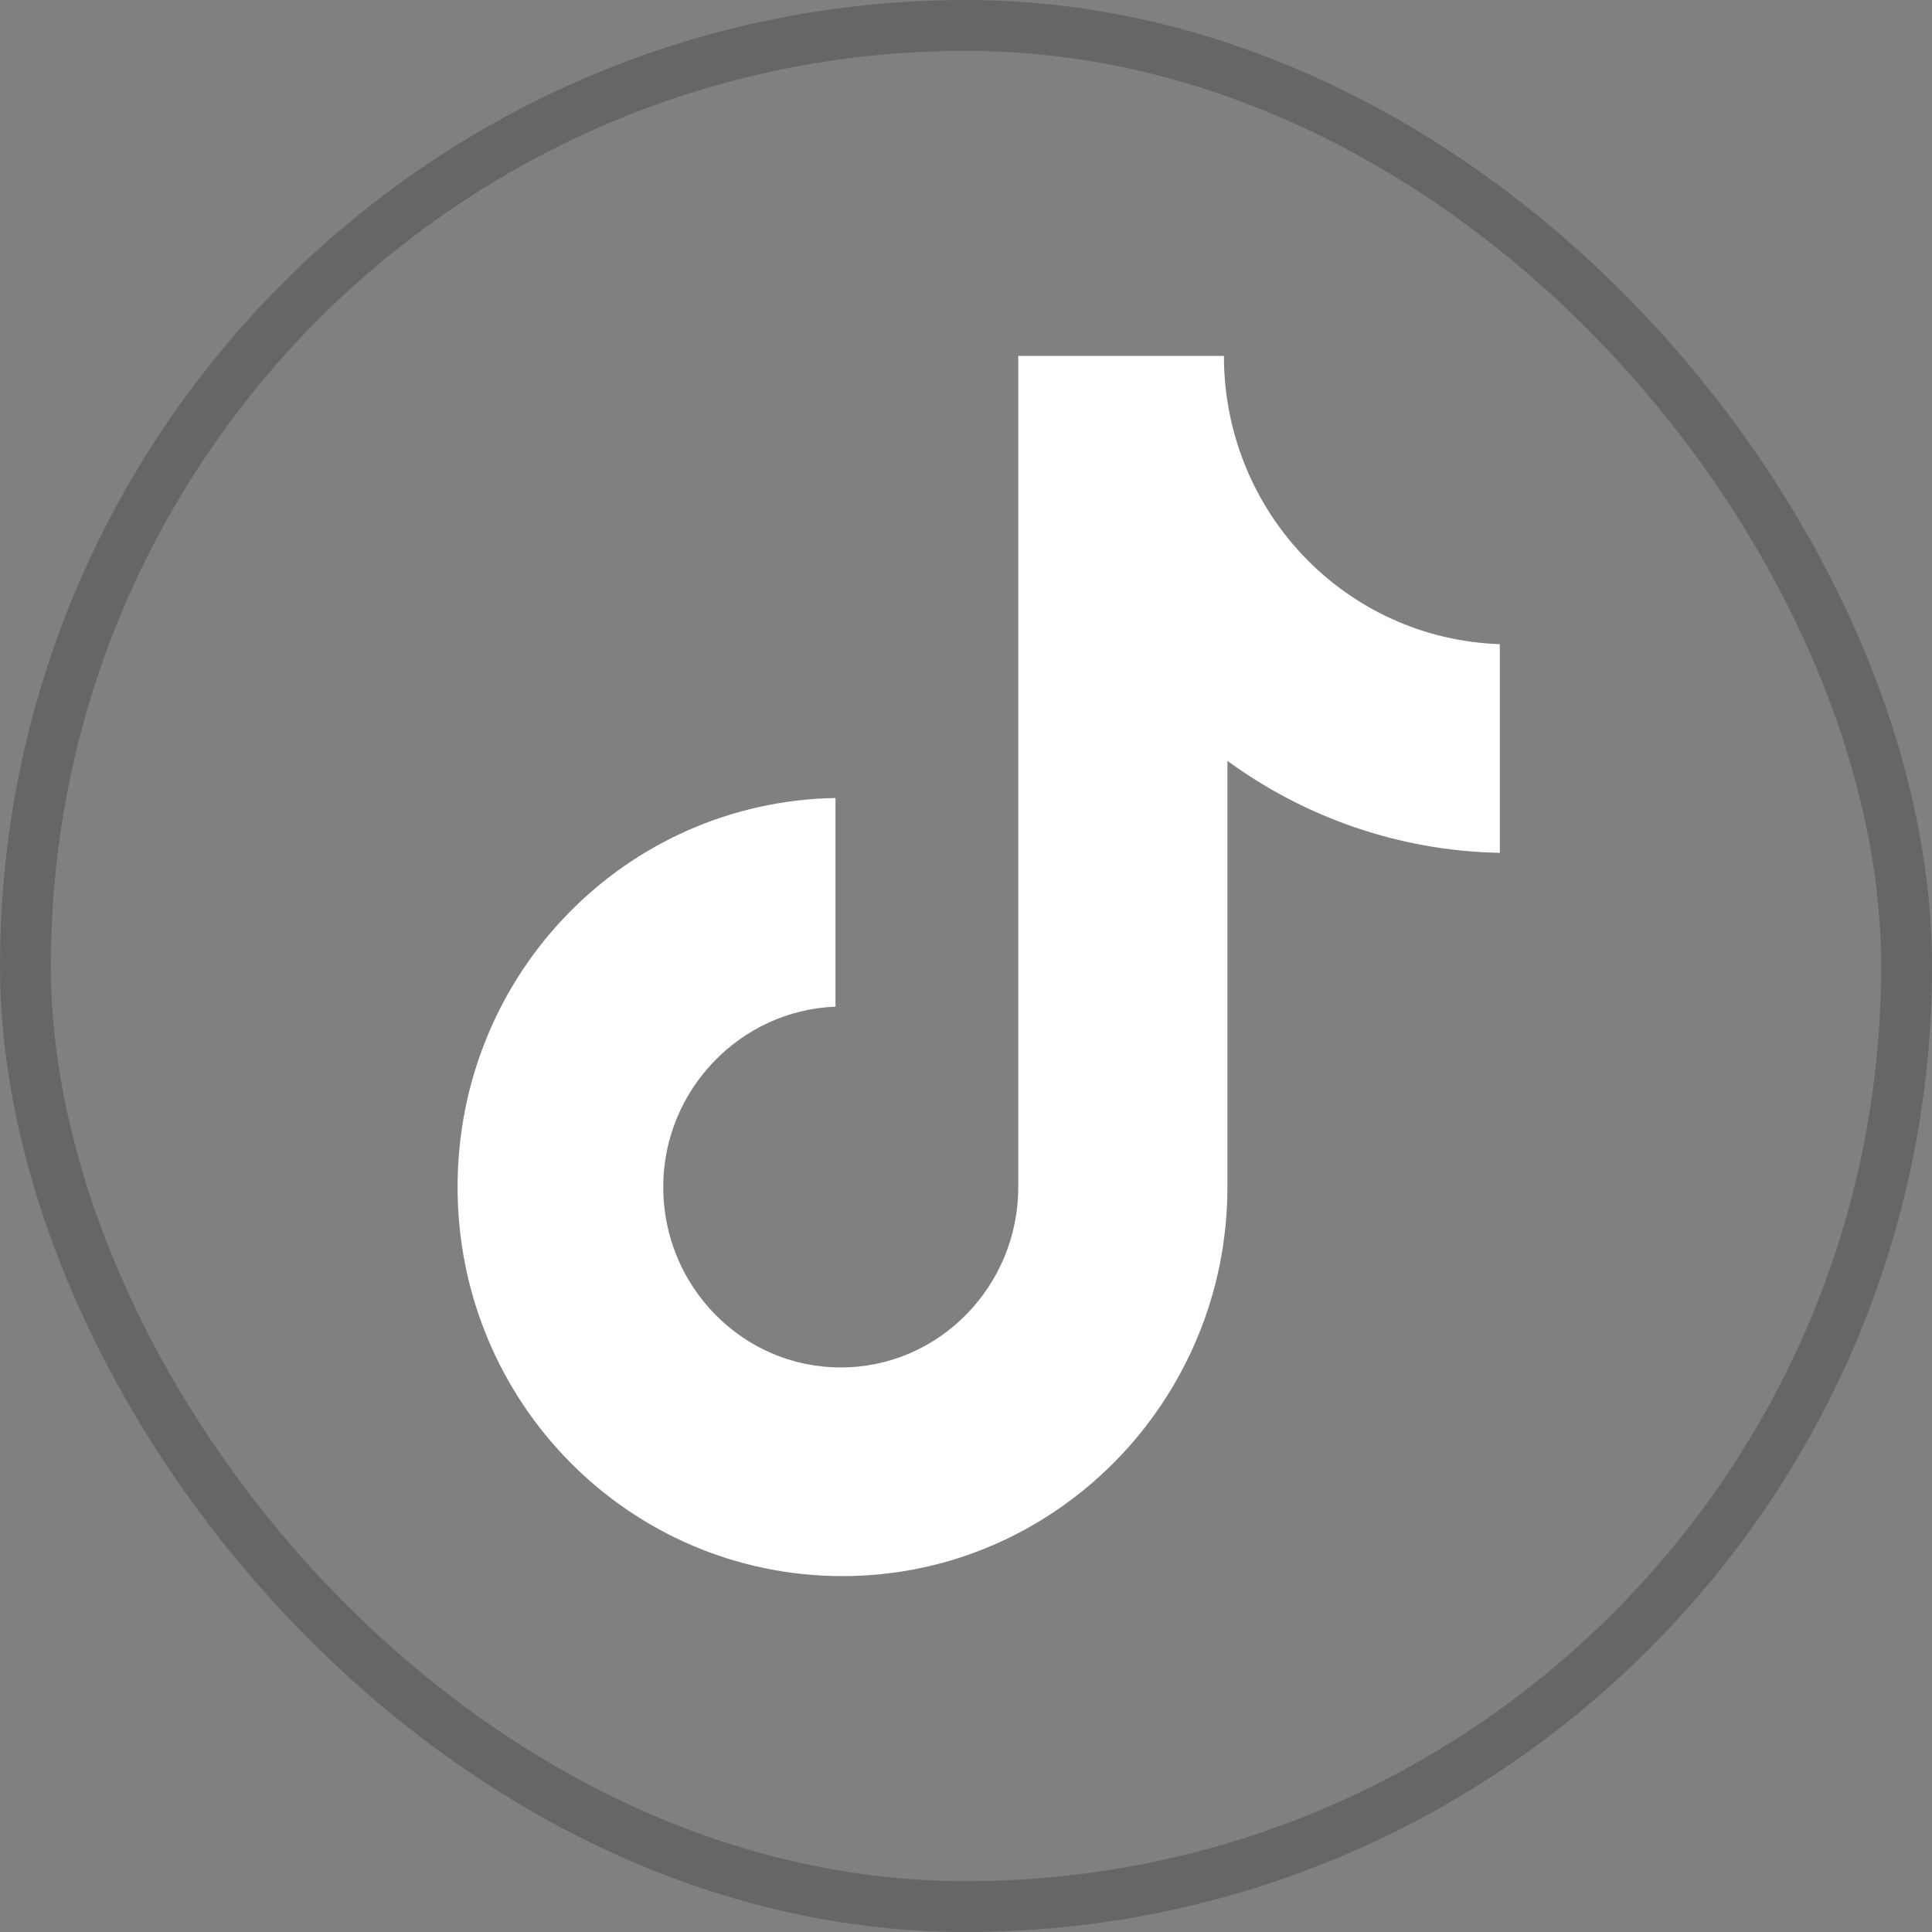
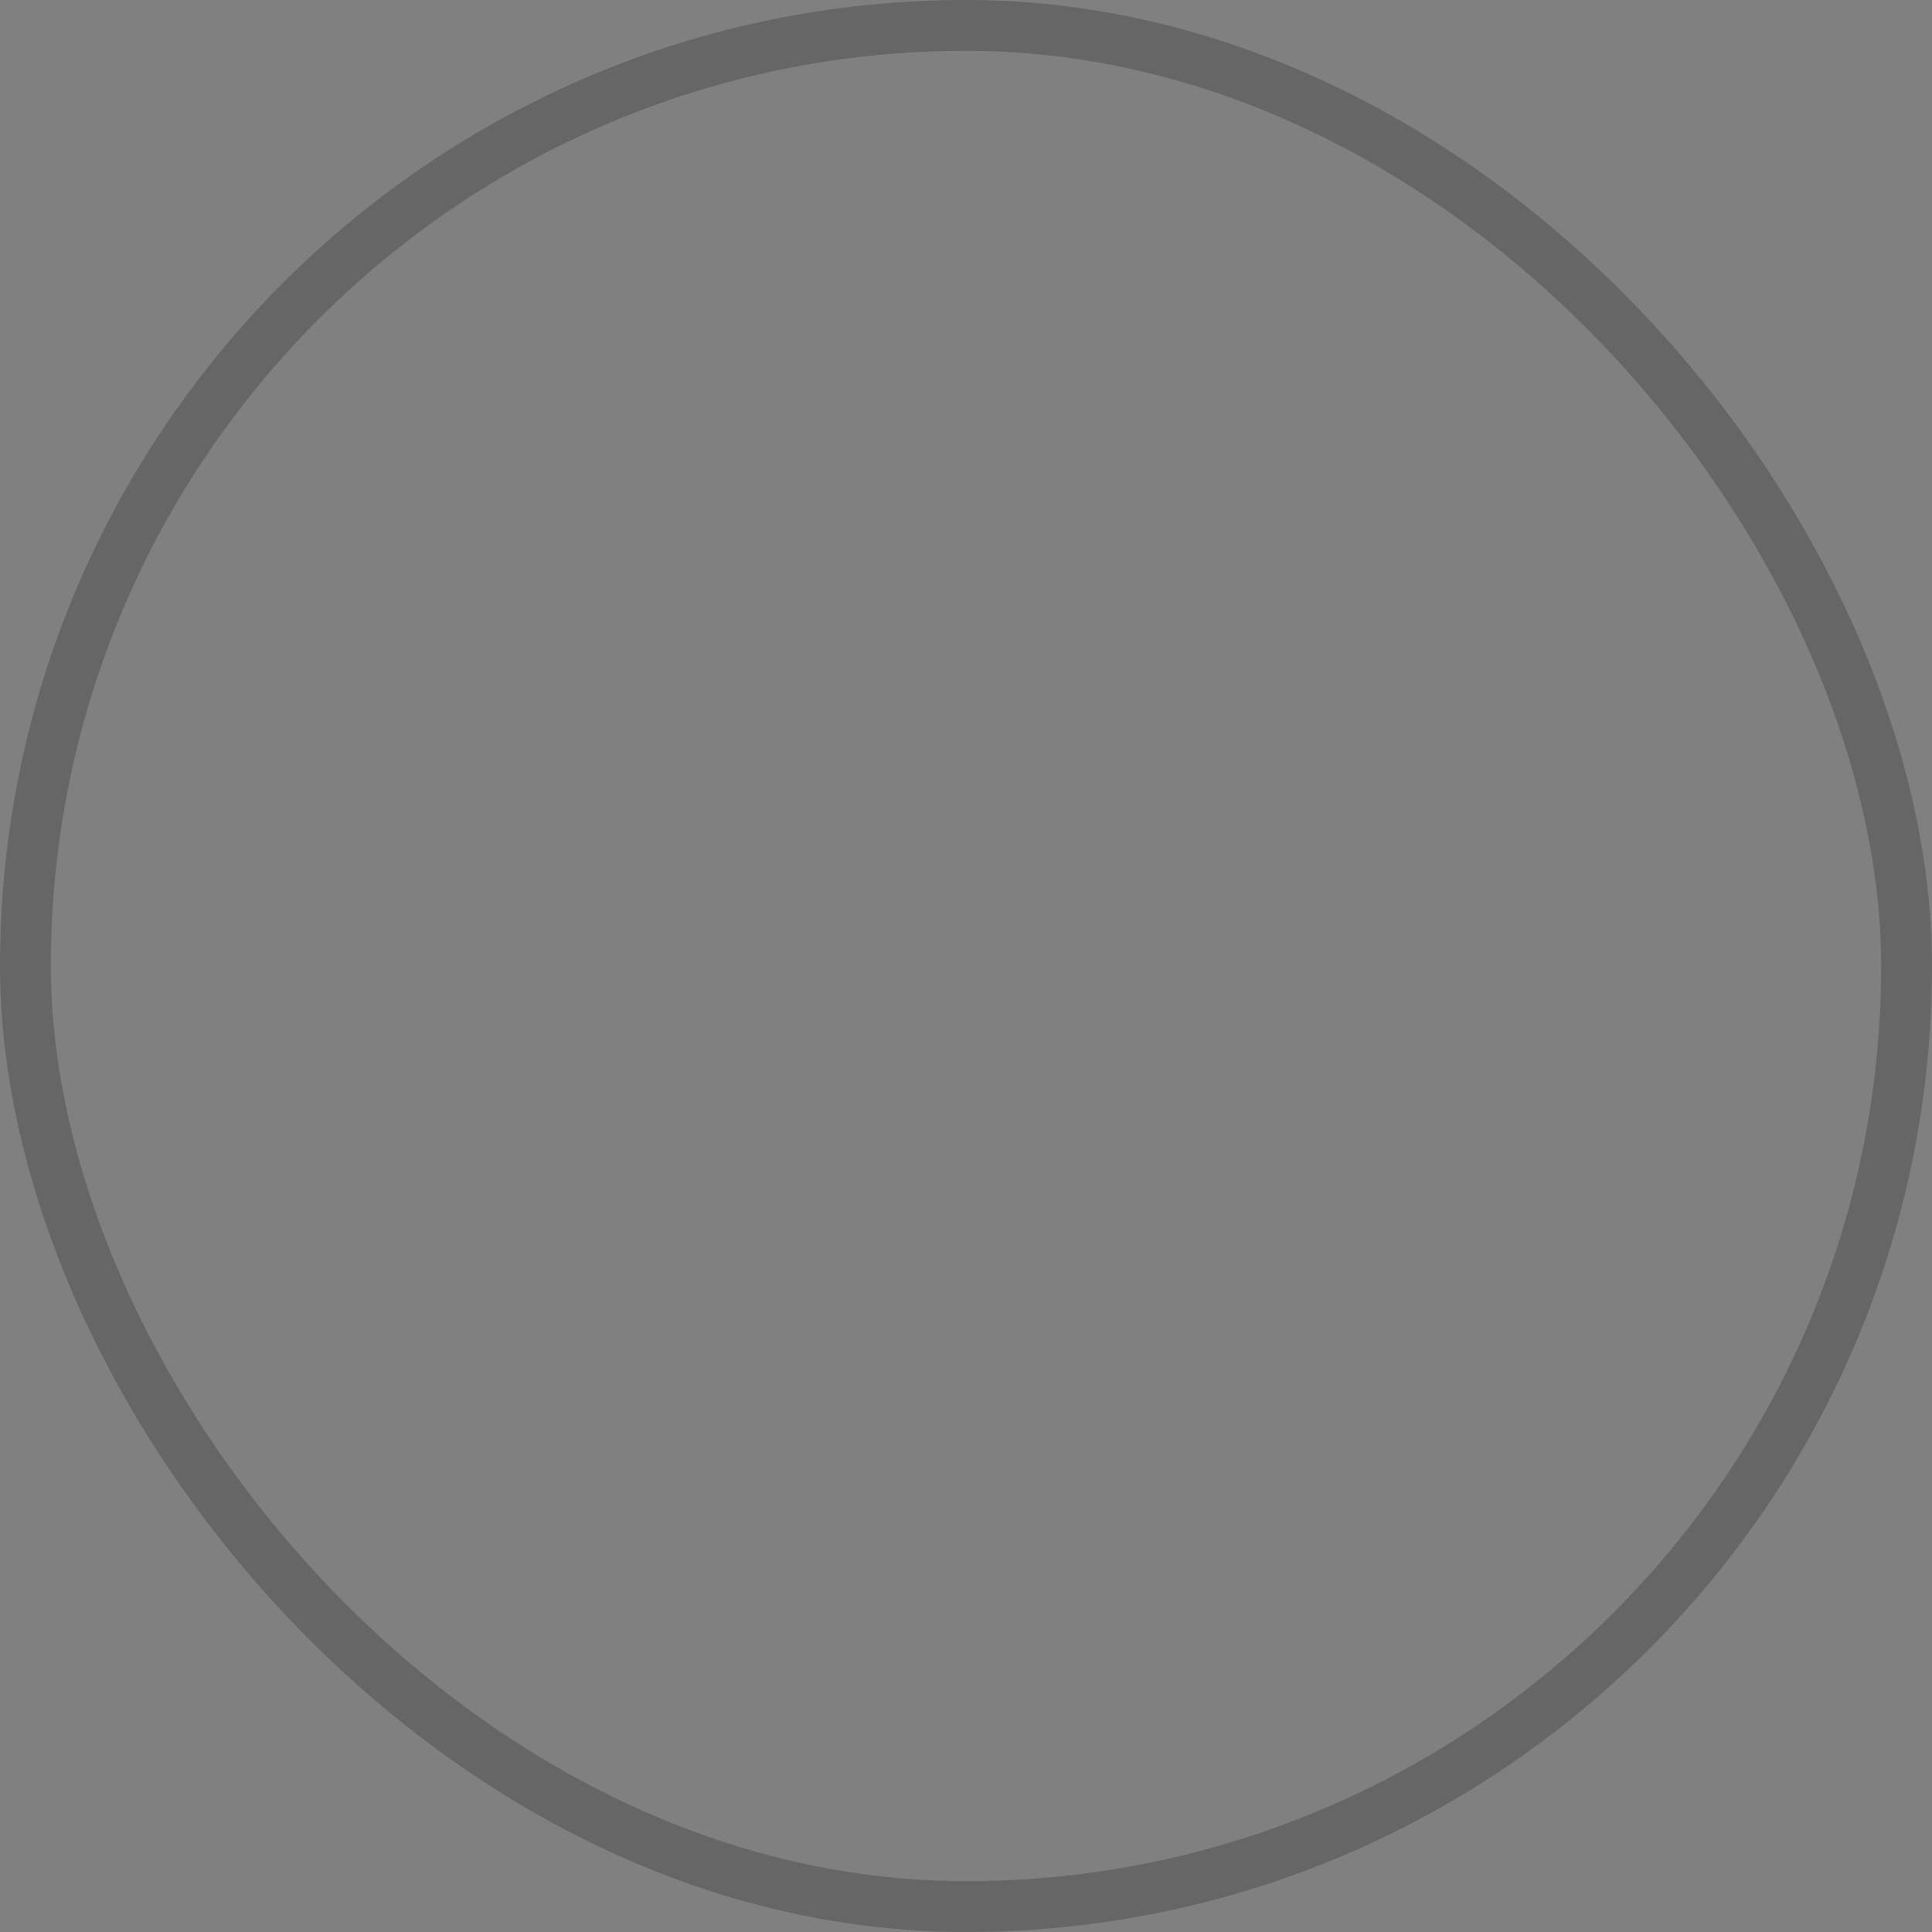
<svg xmlns="http://www.w3.org/2000/svg" width="38" height="38" viewBox="0 0 38 38" fill="none">
  <rect x="0" y="0" width="38" height="38" fill="#808080" stroke="none" />
  <rect x="0.5" y="0.5" width="37" height="37" rx="18.5" stroke="black" stroke-opacity="0.2" />
-   <path d="M24.073 7H20.028V23.348C20.028 25.296 18.472 26.896 16.536 26.896C14.6 26.896 13.045 25.296 13.045 23.348C13.045 21.435 14.566 19.869 16.433 19.8V15.696C12.319 15.765 9 19.139 9 23.348C9 27.591 12.388 31 16.571 31C20.754 31 24.142 27.556 24.142 23.348V14.965C25.663 16.078 27.529 16.739 29.5 16.774V12.67C26.458 12.565 24.073 10.061 24.073 7Z" fill="white" />
</svg>